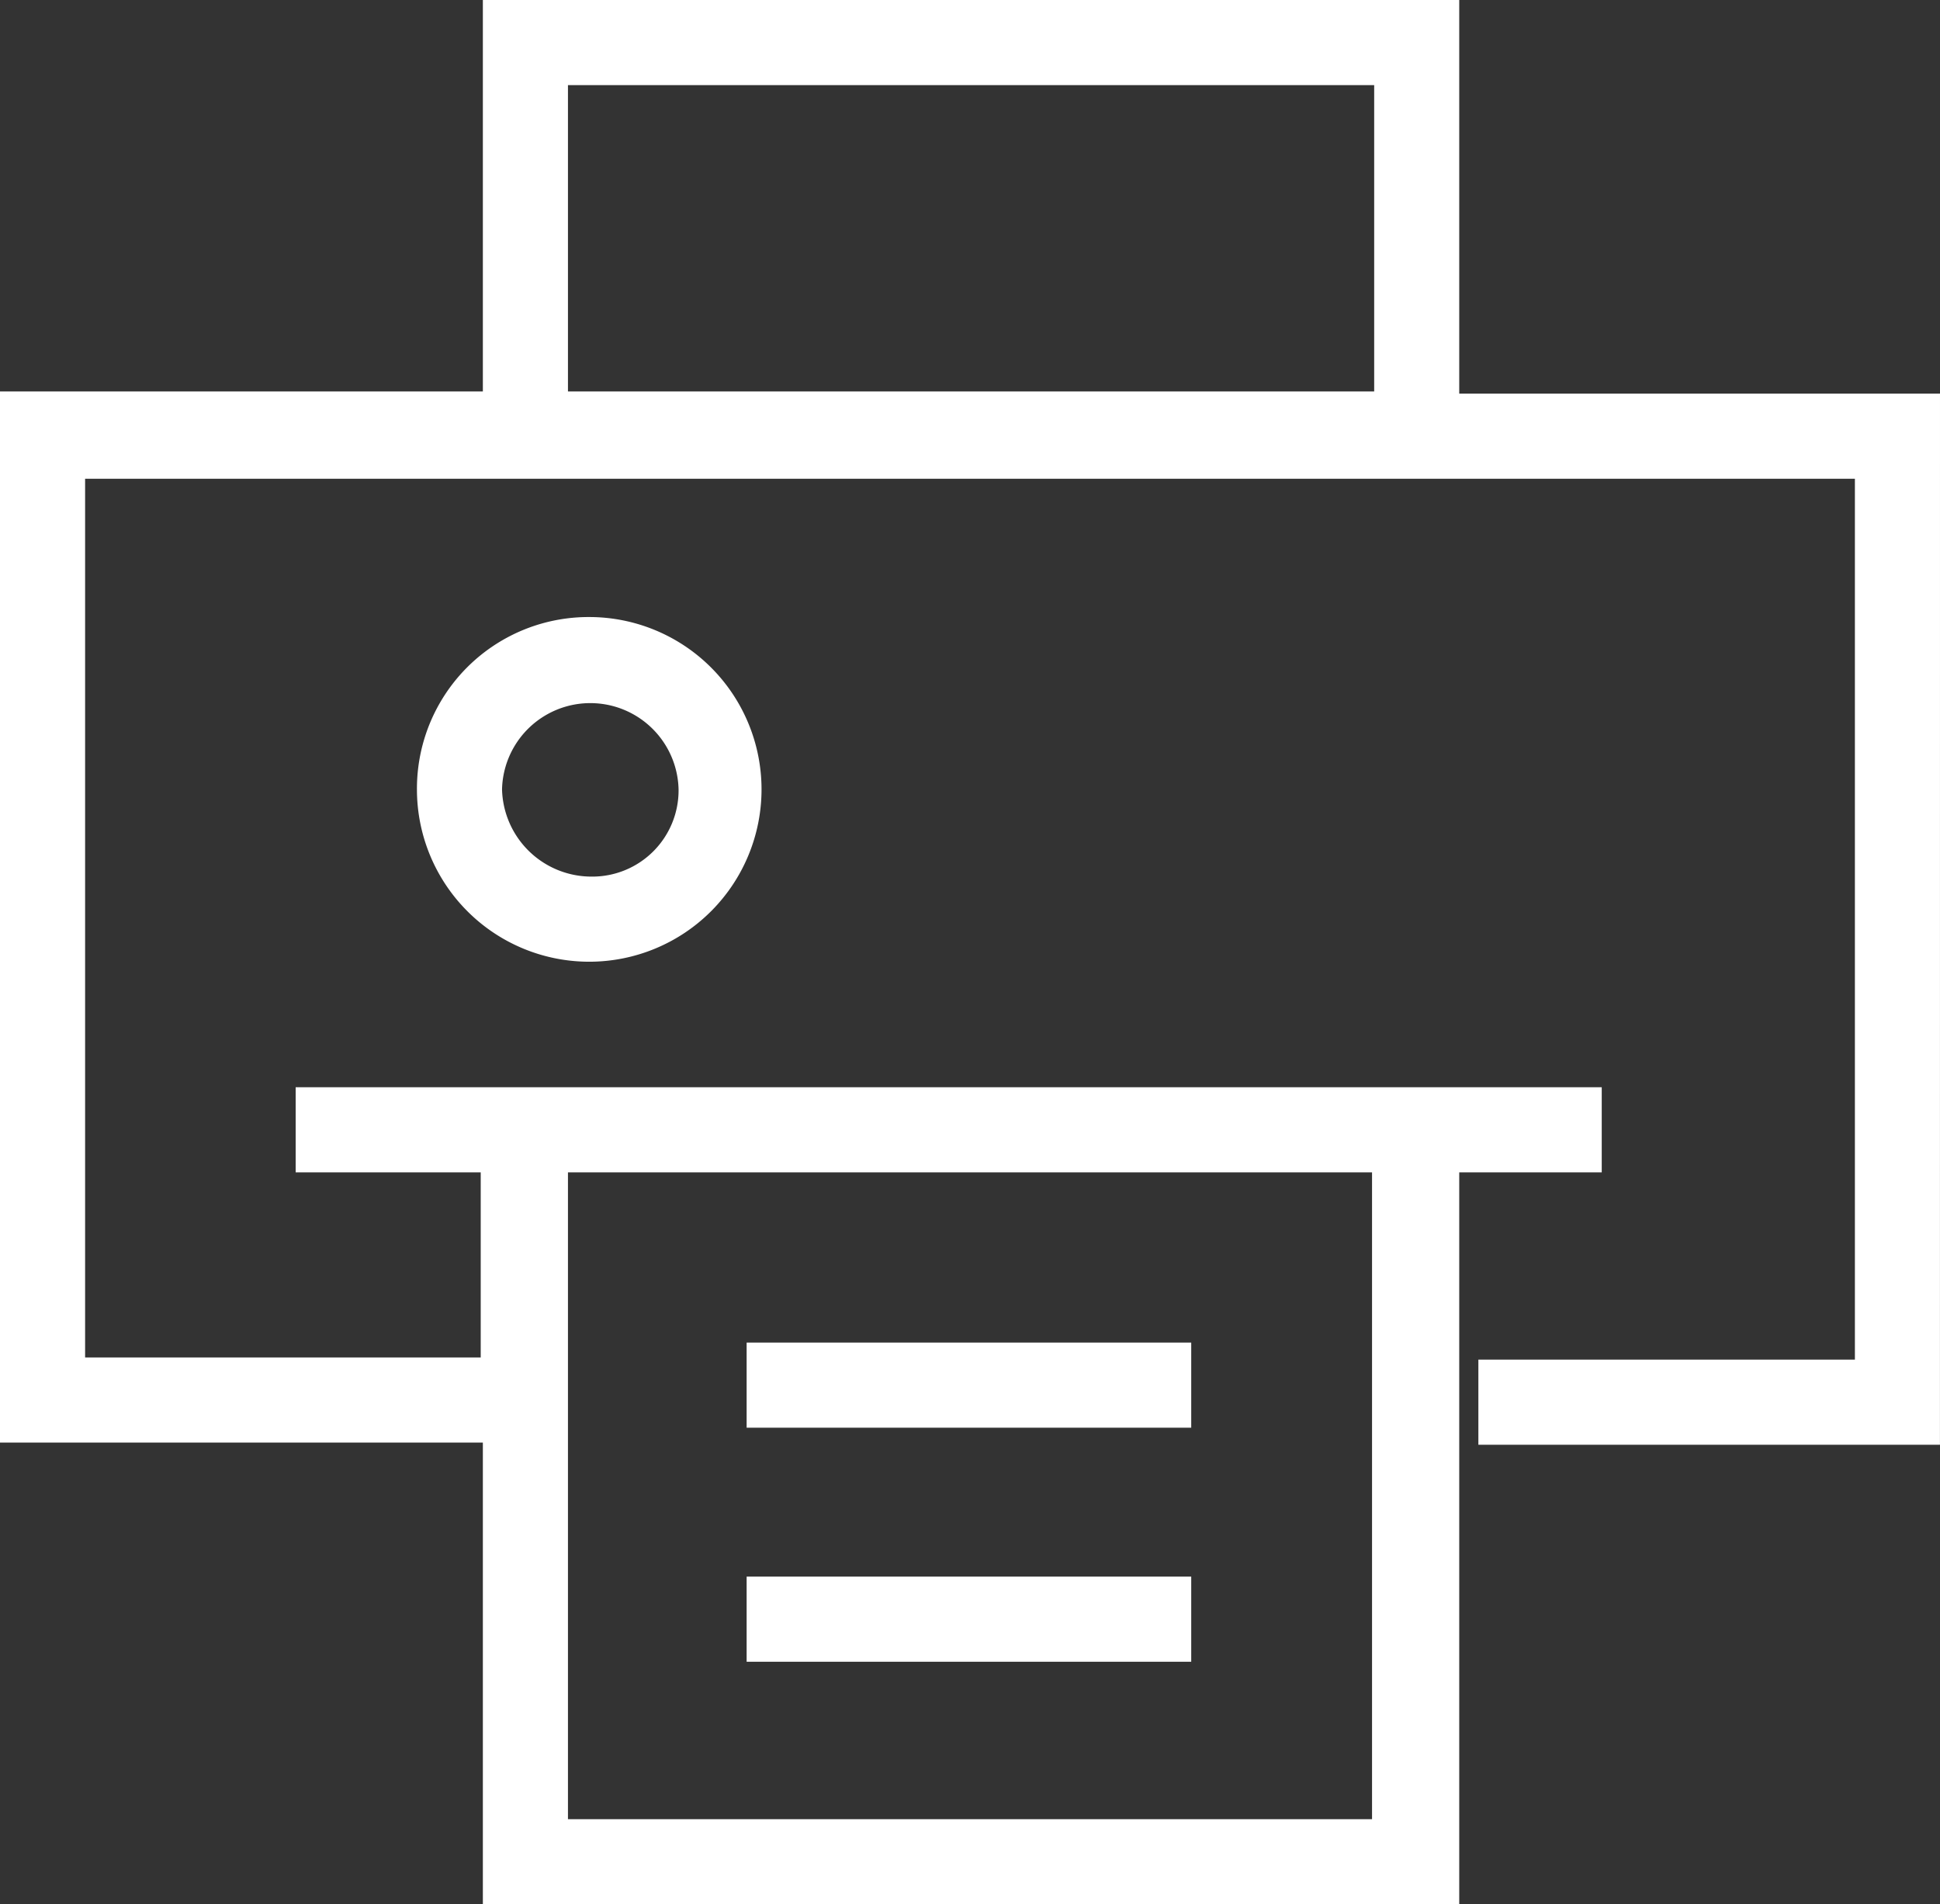
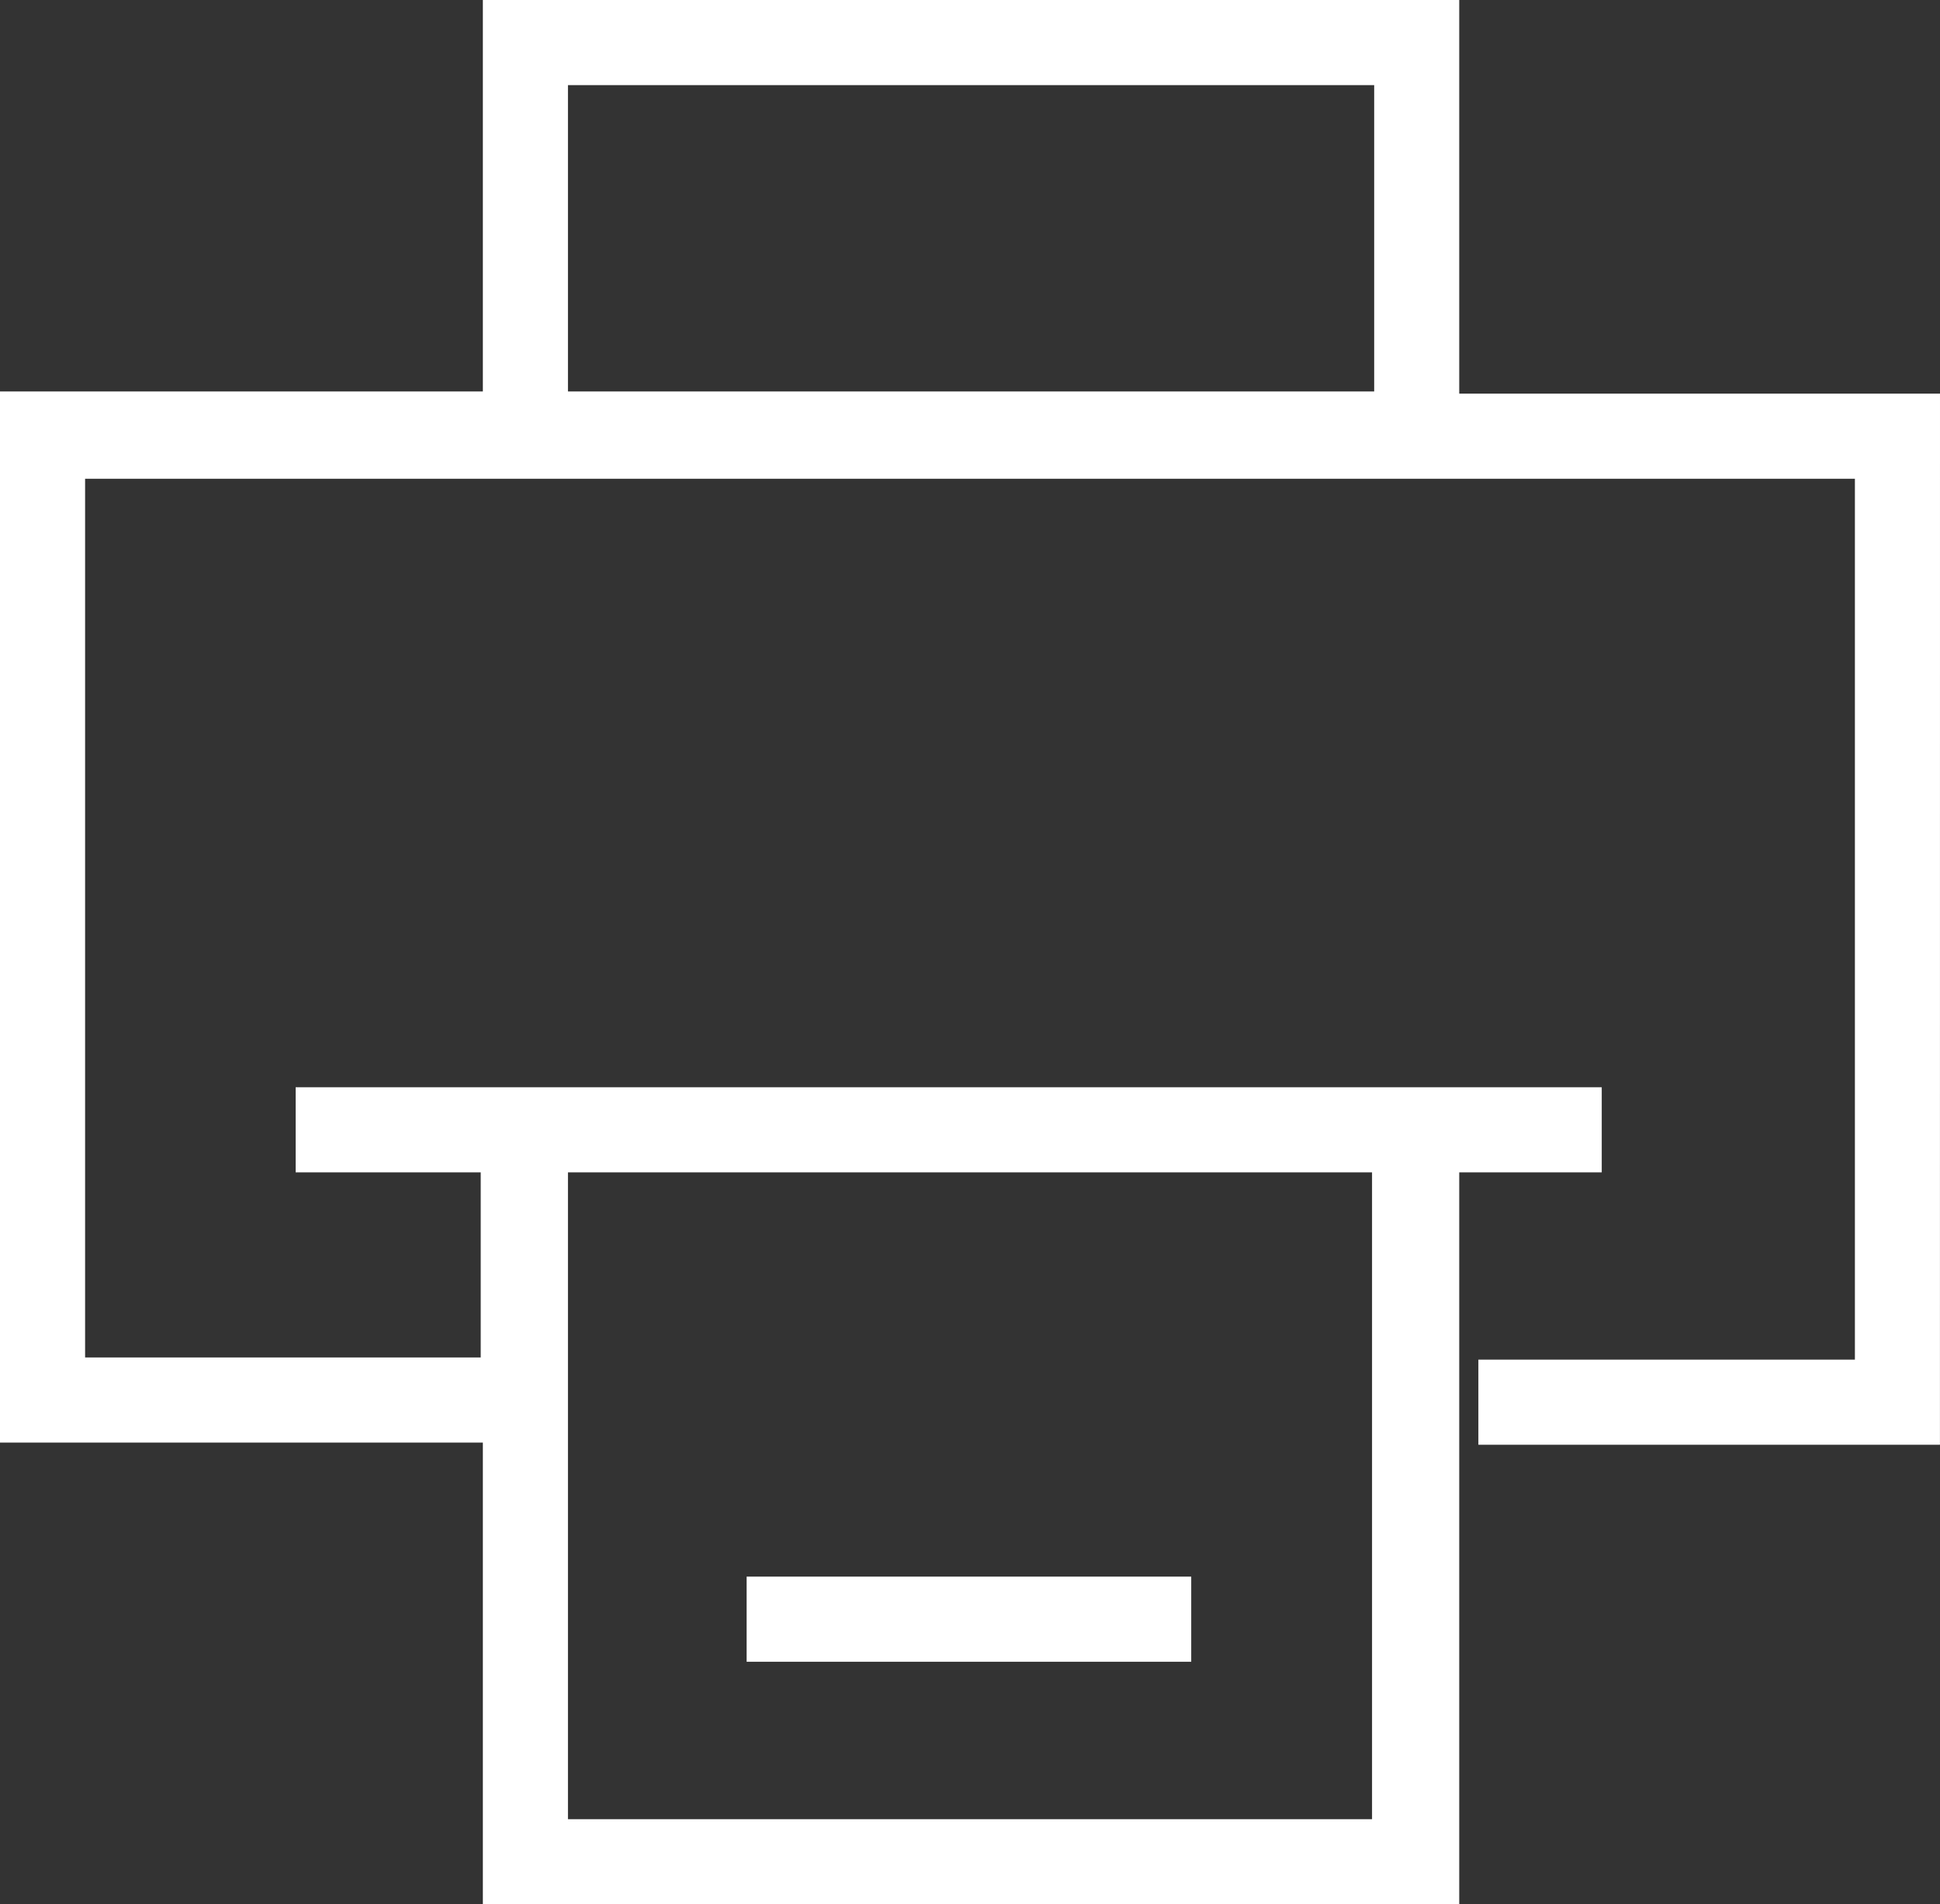
<svg xmlns="http://www.w3.org/2000/svg" viewBox="0 0 40.76 40">
  <rect x="0" y="0" width="40.76" height="40" fill="#333333" stroke="none" />
  <defs>
    <style>.cls-1{fill:#ffffff;}</style>
  </defs>
  <title>Asset 4100</title>
  <g id="Layer_2" data-name="Layer 2">
    <g id="Layer_5" data-name="Layer 5">
      <path class="cls-1" d="M40.76,8.268H30.659V0h-20.514V8.223H0V30.302H10.145V40h20.514V24.626h2.994V22.838H6.212V24.626h3.888V28.514H1.788V10.056H38.972v18.503H31.061v1.788h9.698ZM28.827,24.626V38.212H11.933V24.626ZM11.933,1.788H28.872V8.223H11.933Z" />
-       <path class="cls-1" d="M8.76,16.581a3.62,3.62,0,1,0,3.62-3.62A3.605,3.605,0,0,0,8.76,16.581Zm5.497,0a1.812,1.812,0,0,1-1.832,1.832,1.88,1.88,0,0,1-1.877-1.832,1.855,1.855,0,0,1,3.709,0Z" />
      <rect class="cls-1" x="15.687" y="33.117" width="9.341" height="1.788" />
-       <rect class="cls-1" x="15.687" y="28.201" width="9.341" height="1.788" />
    </g>
  </g>
</svg>